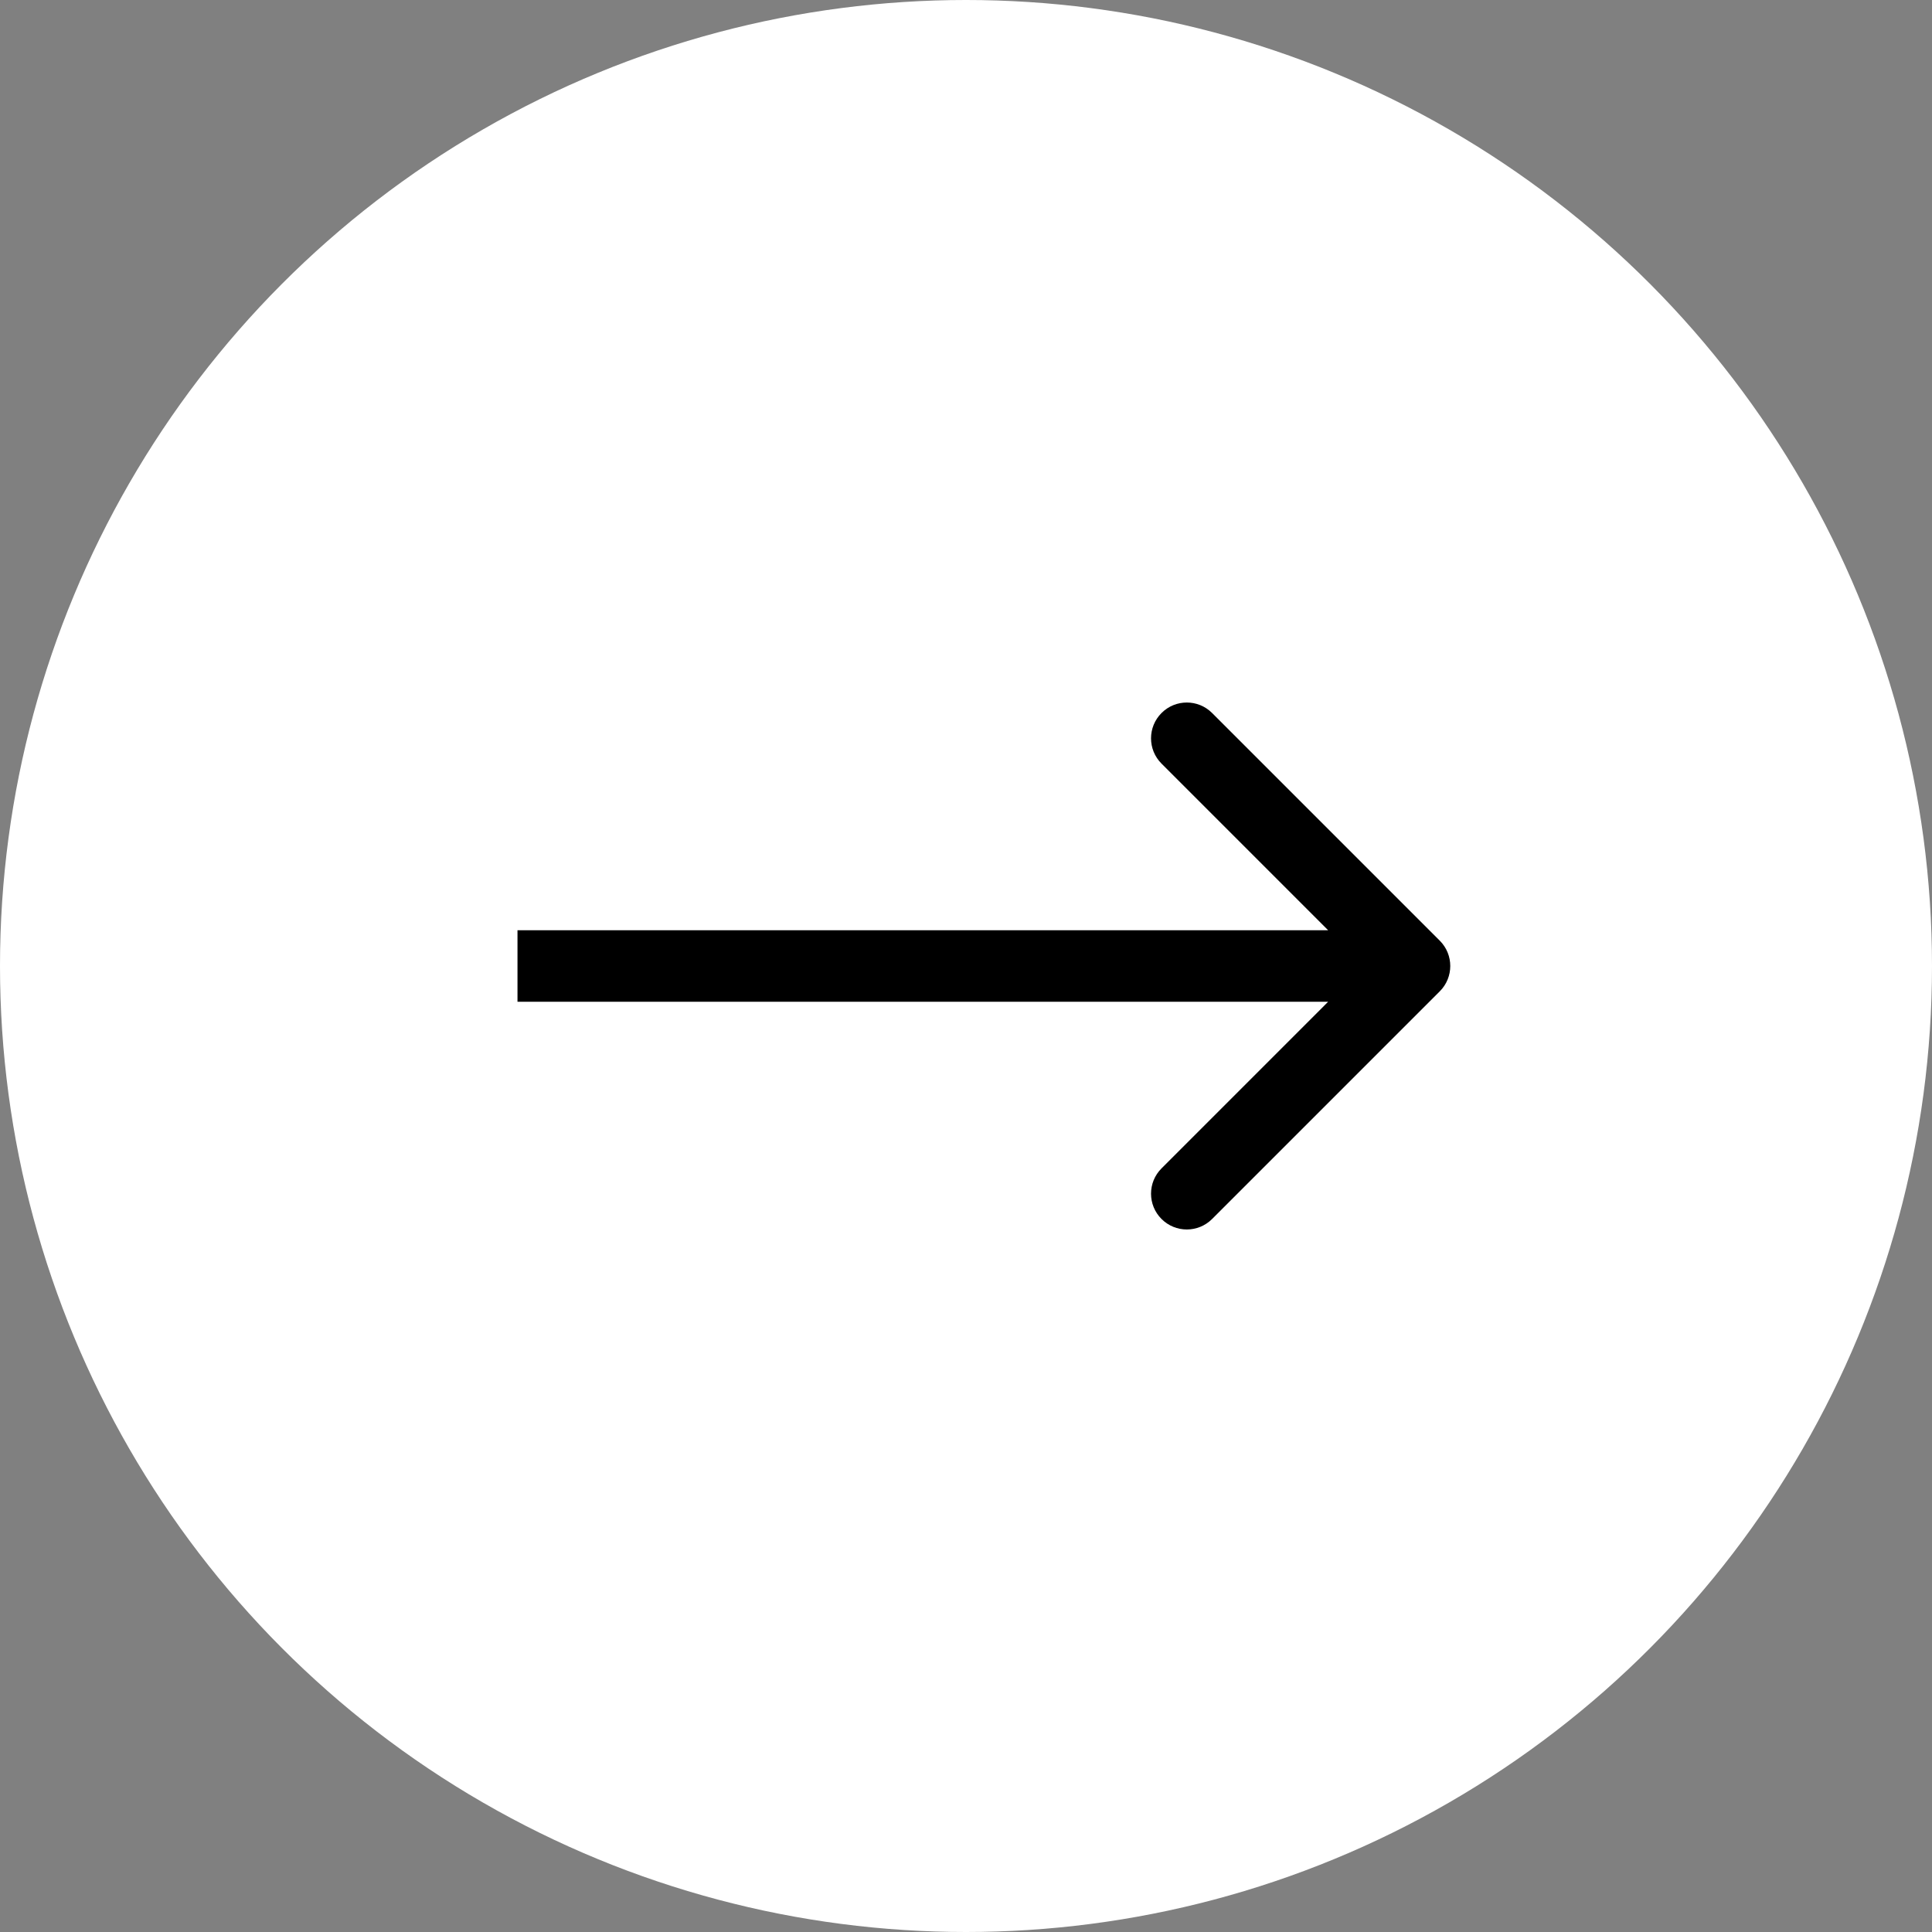
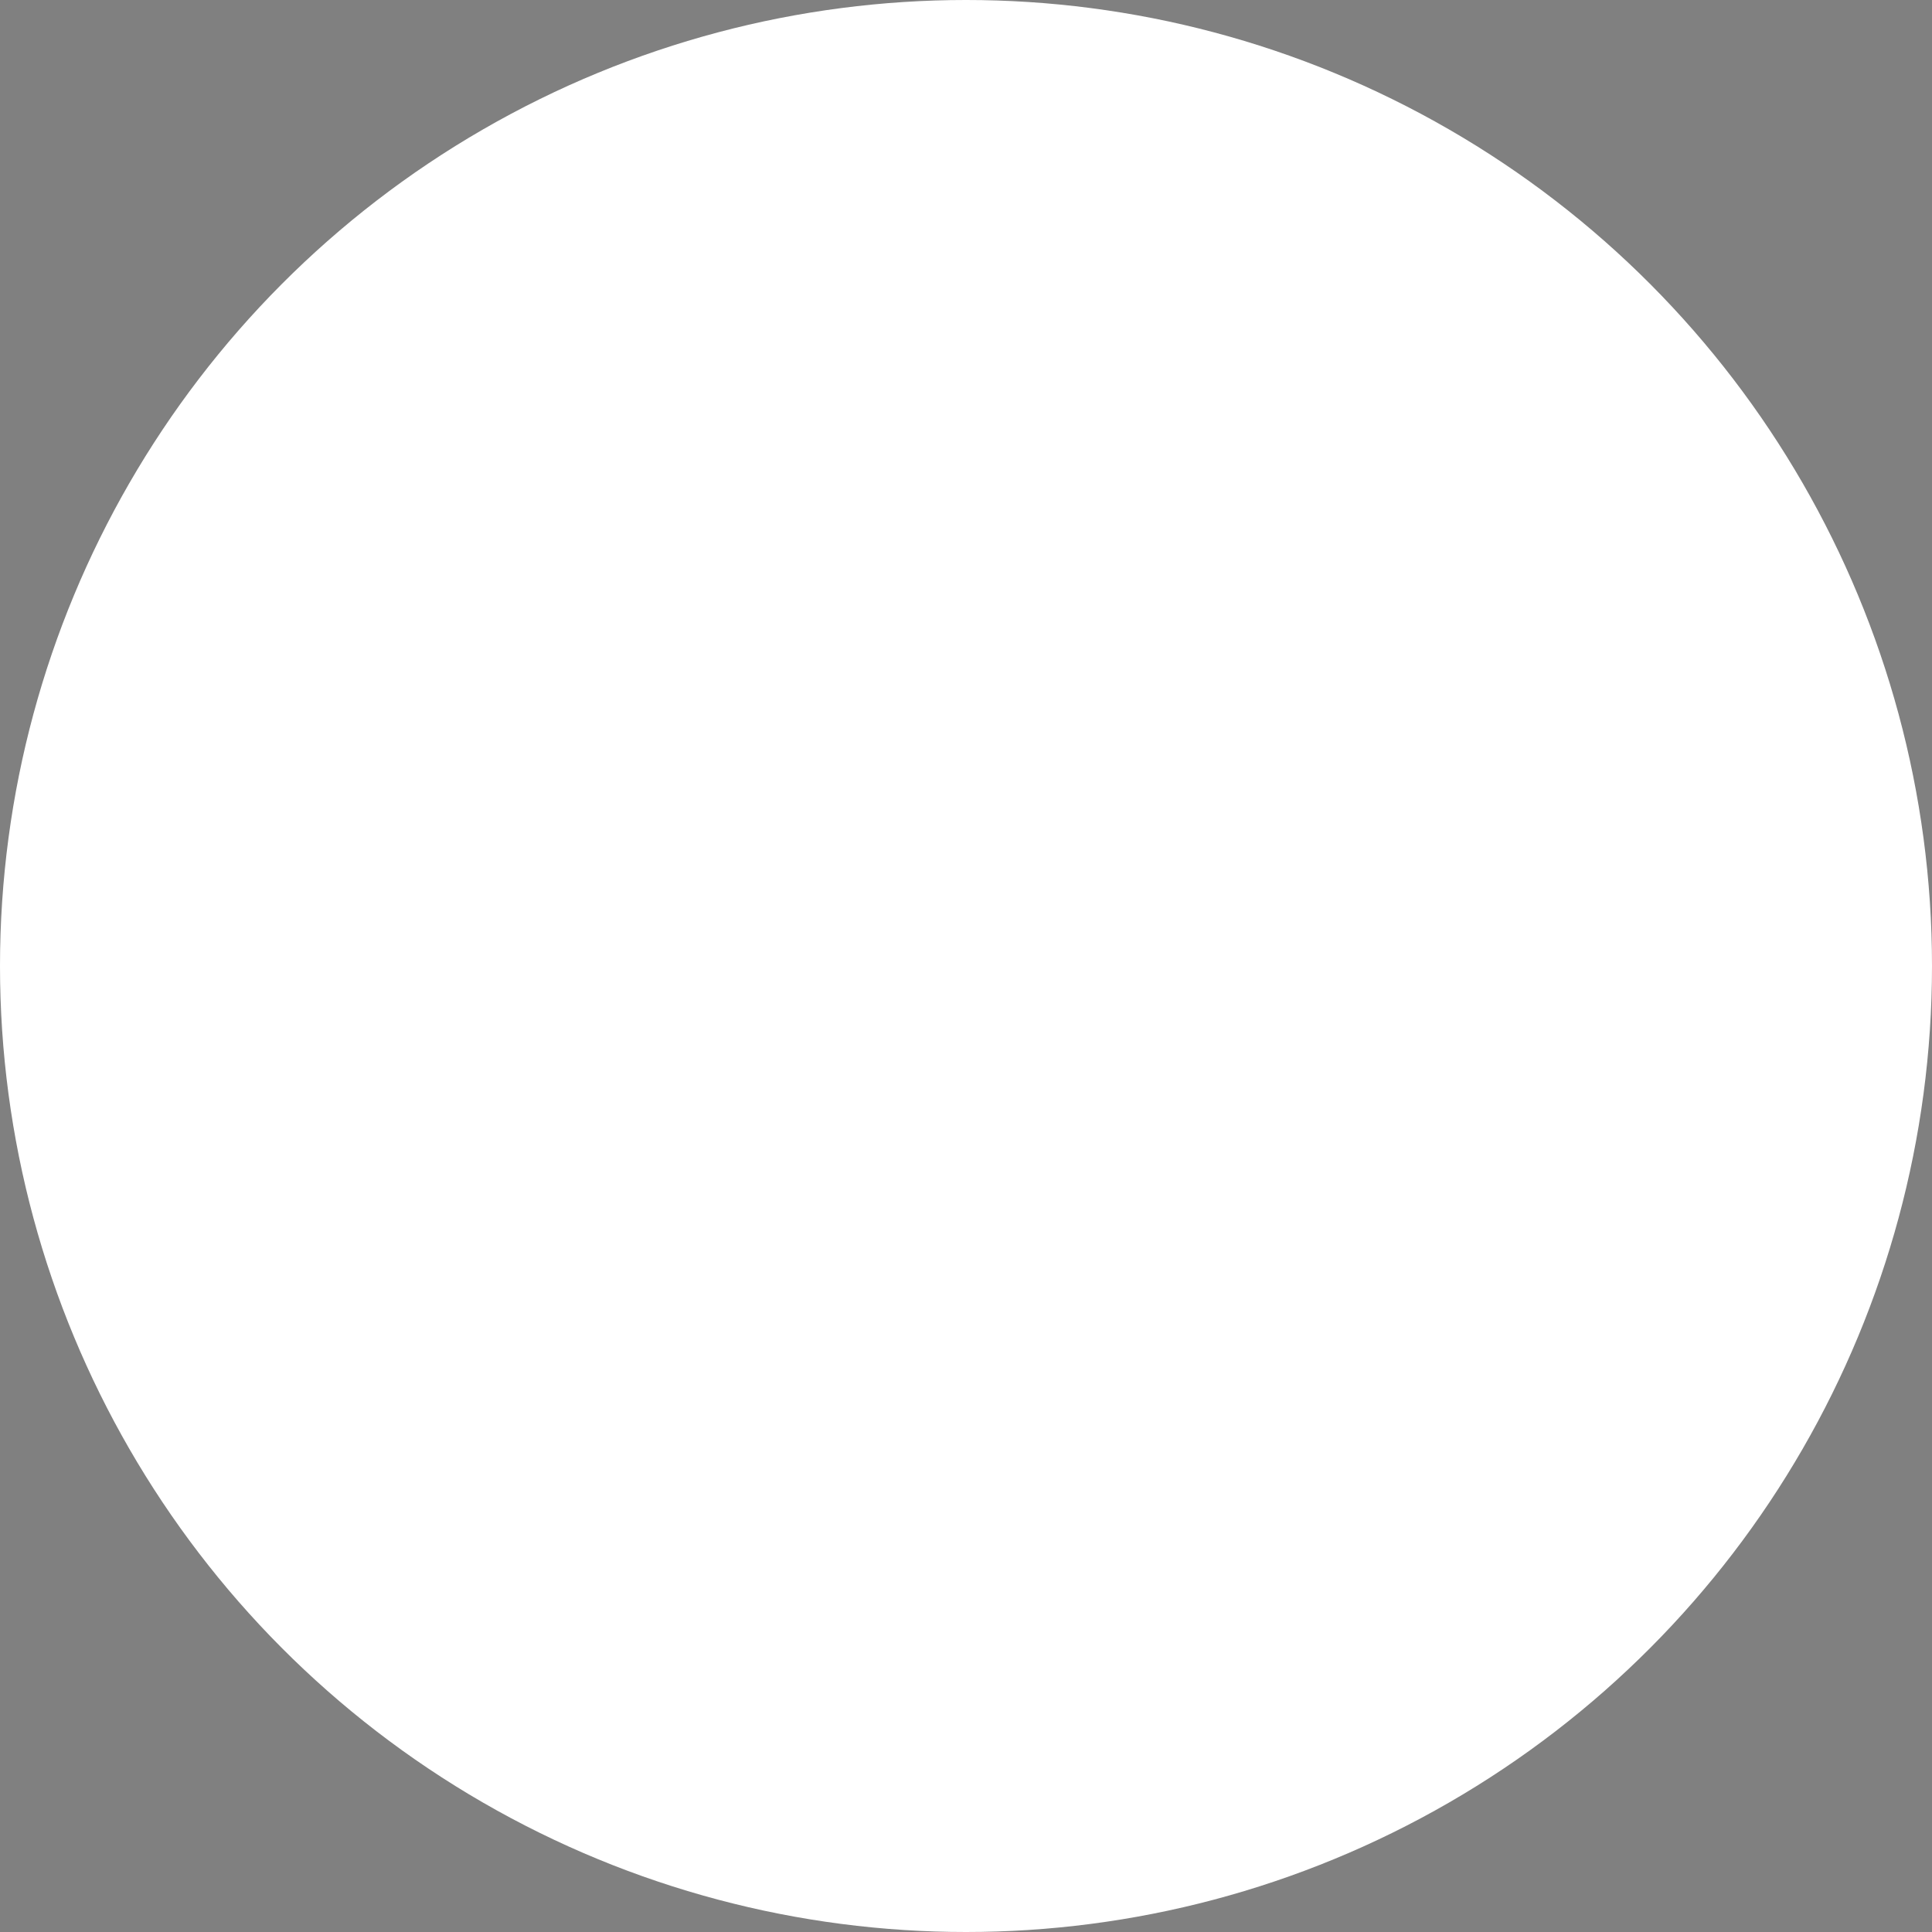
<svg xmlns="http://www.w3.org/2000/svg" width="54" height="54" viewBox="0 0 54 54" fill="none">
  <rect x="0" y="0" width="54" height="54" fill="#808080" stroke="none" />
  <circle cx="27" cy="27" r="27" fill="white" />
-   <path d="M40.243 27.707C40.633 27.317 40.633 26.683 40.243 26.293L33.879 19.929C33.488 19.538 32.855 19.538 32.465 19.929C32.074 20.32 32.074 20.953 32.465 21.343L38.121 27L32.465 32.657C32.074 33.047 32.074 33.681 32.465 34.071C32.855 34.462 33.488 34.462 33.879 34.071L40.243 27.707ZM14.464 28L39.536 28L39.536 26L14.464 26L14.464 28Z" fill="black" />
</svg>